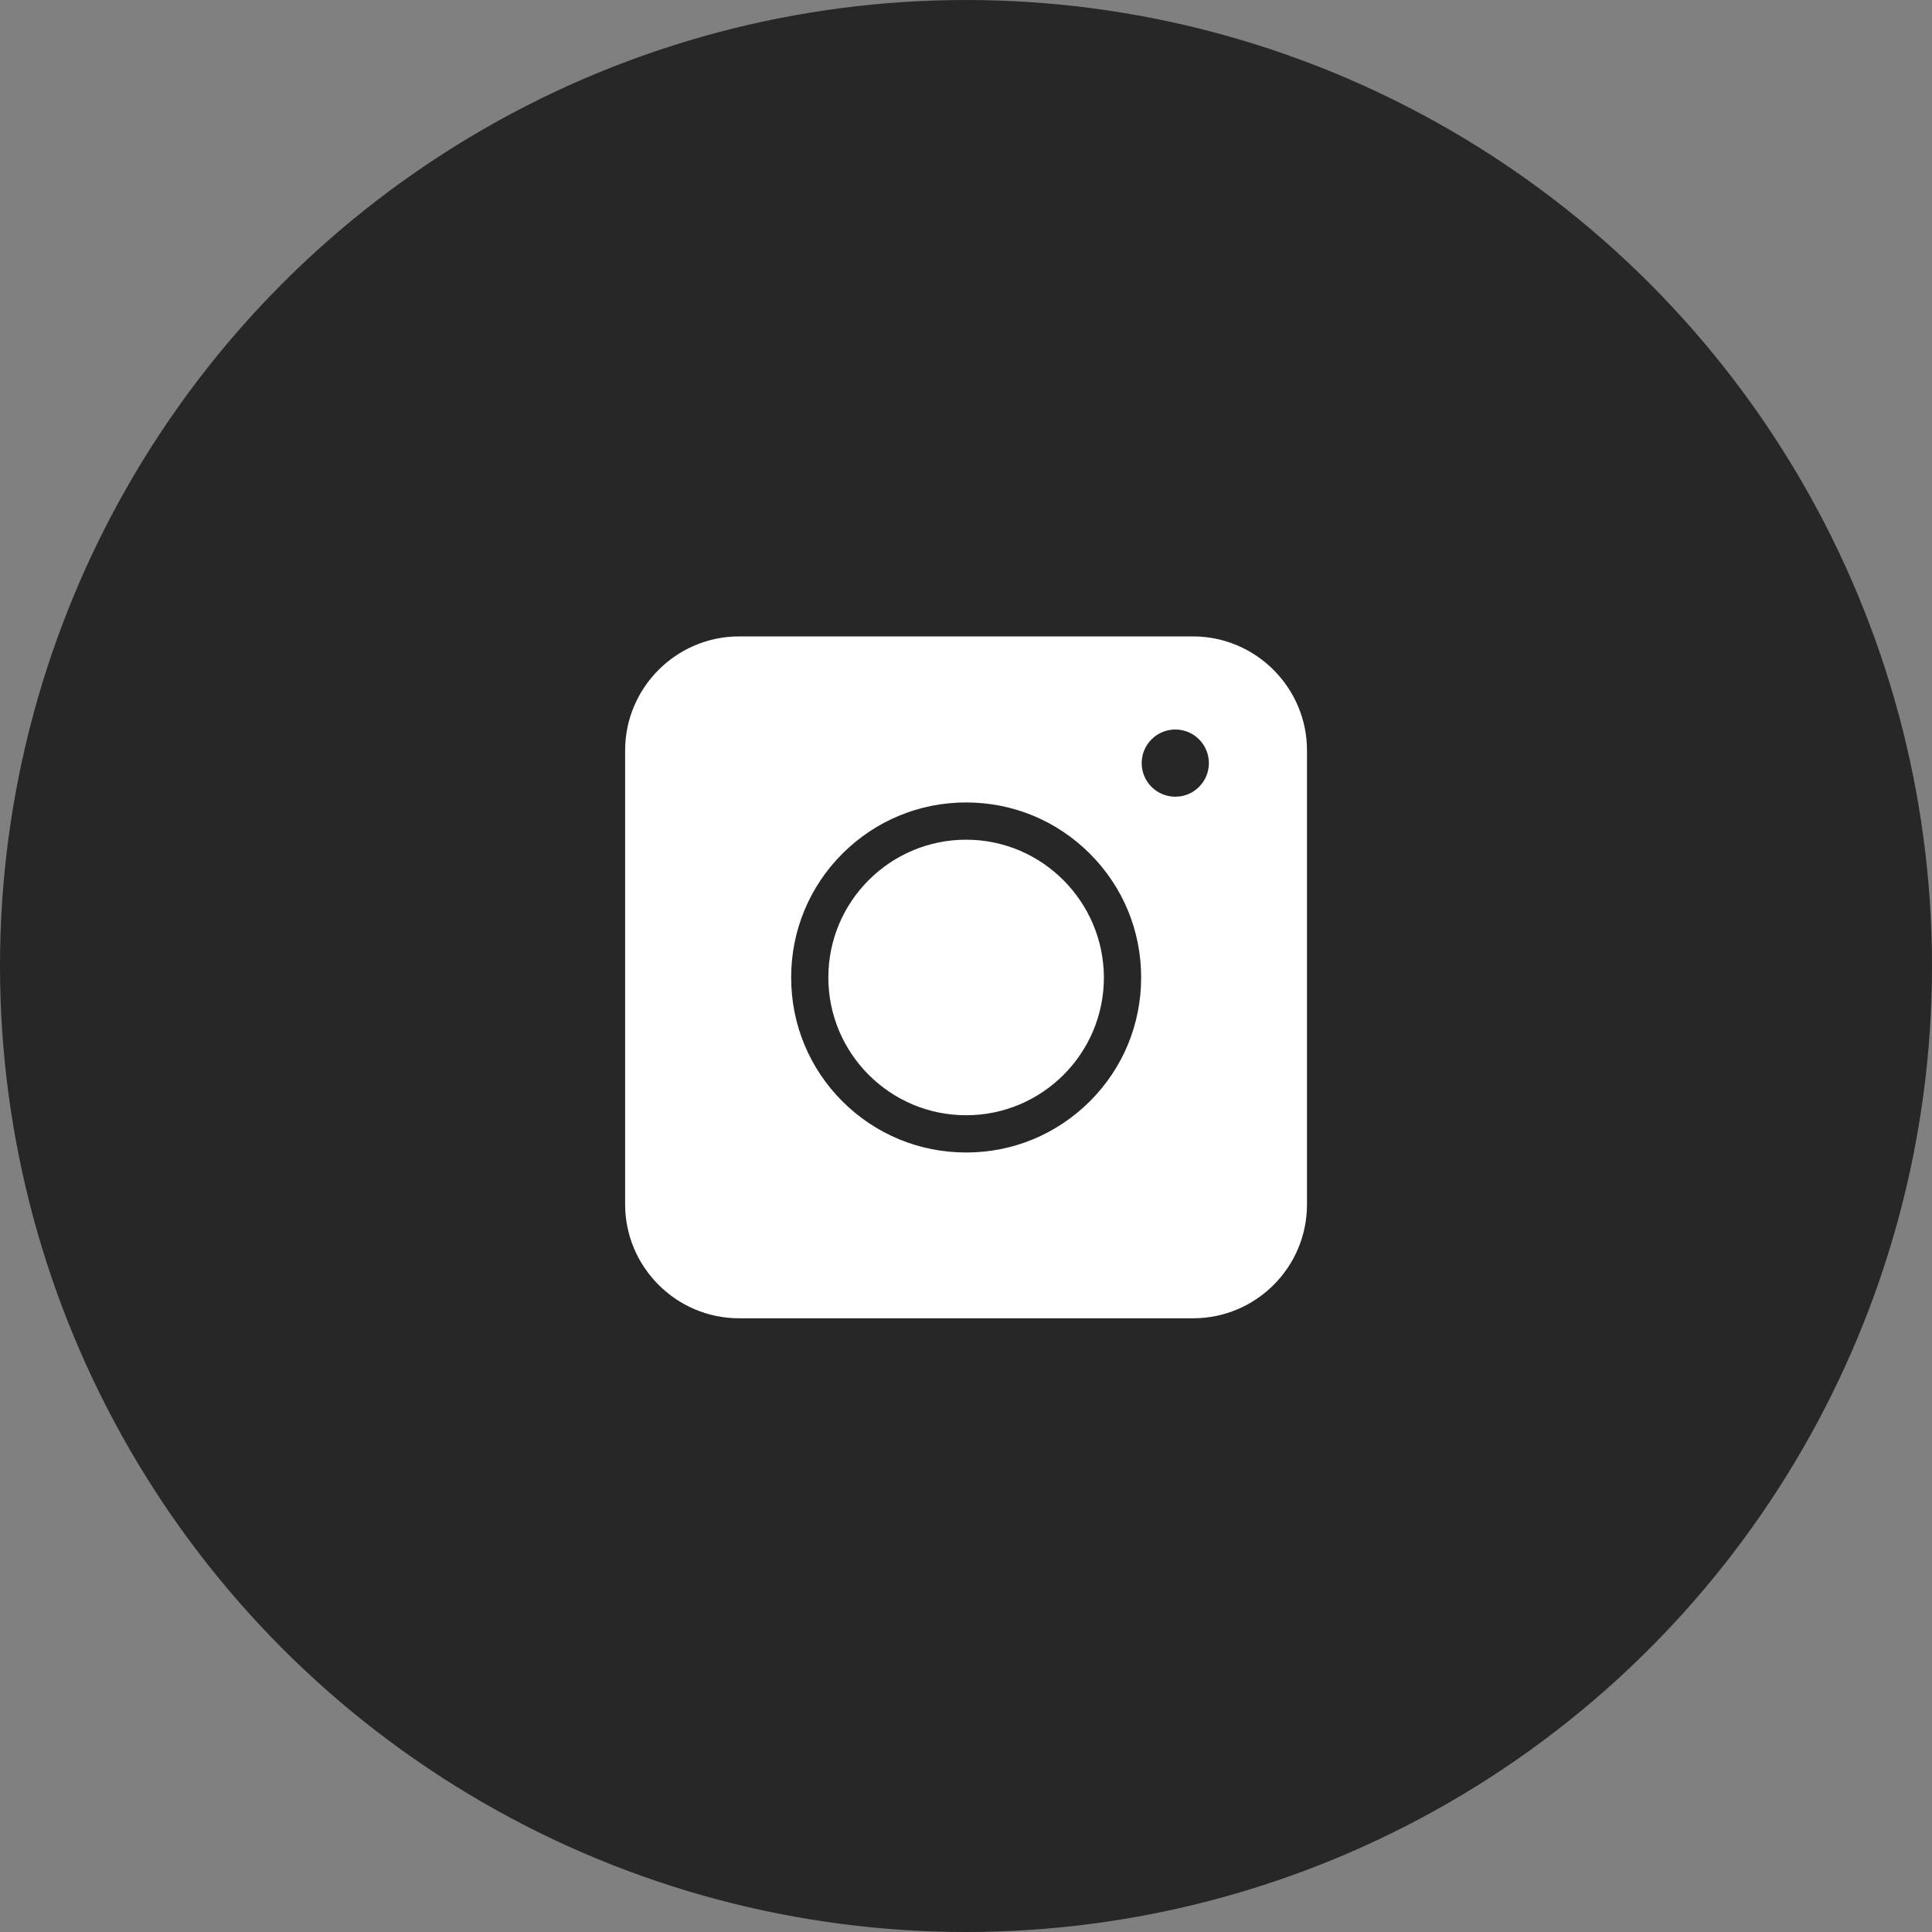
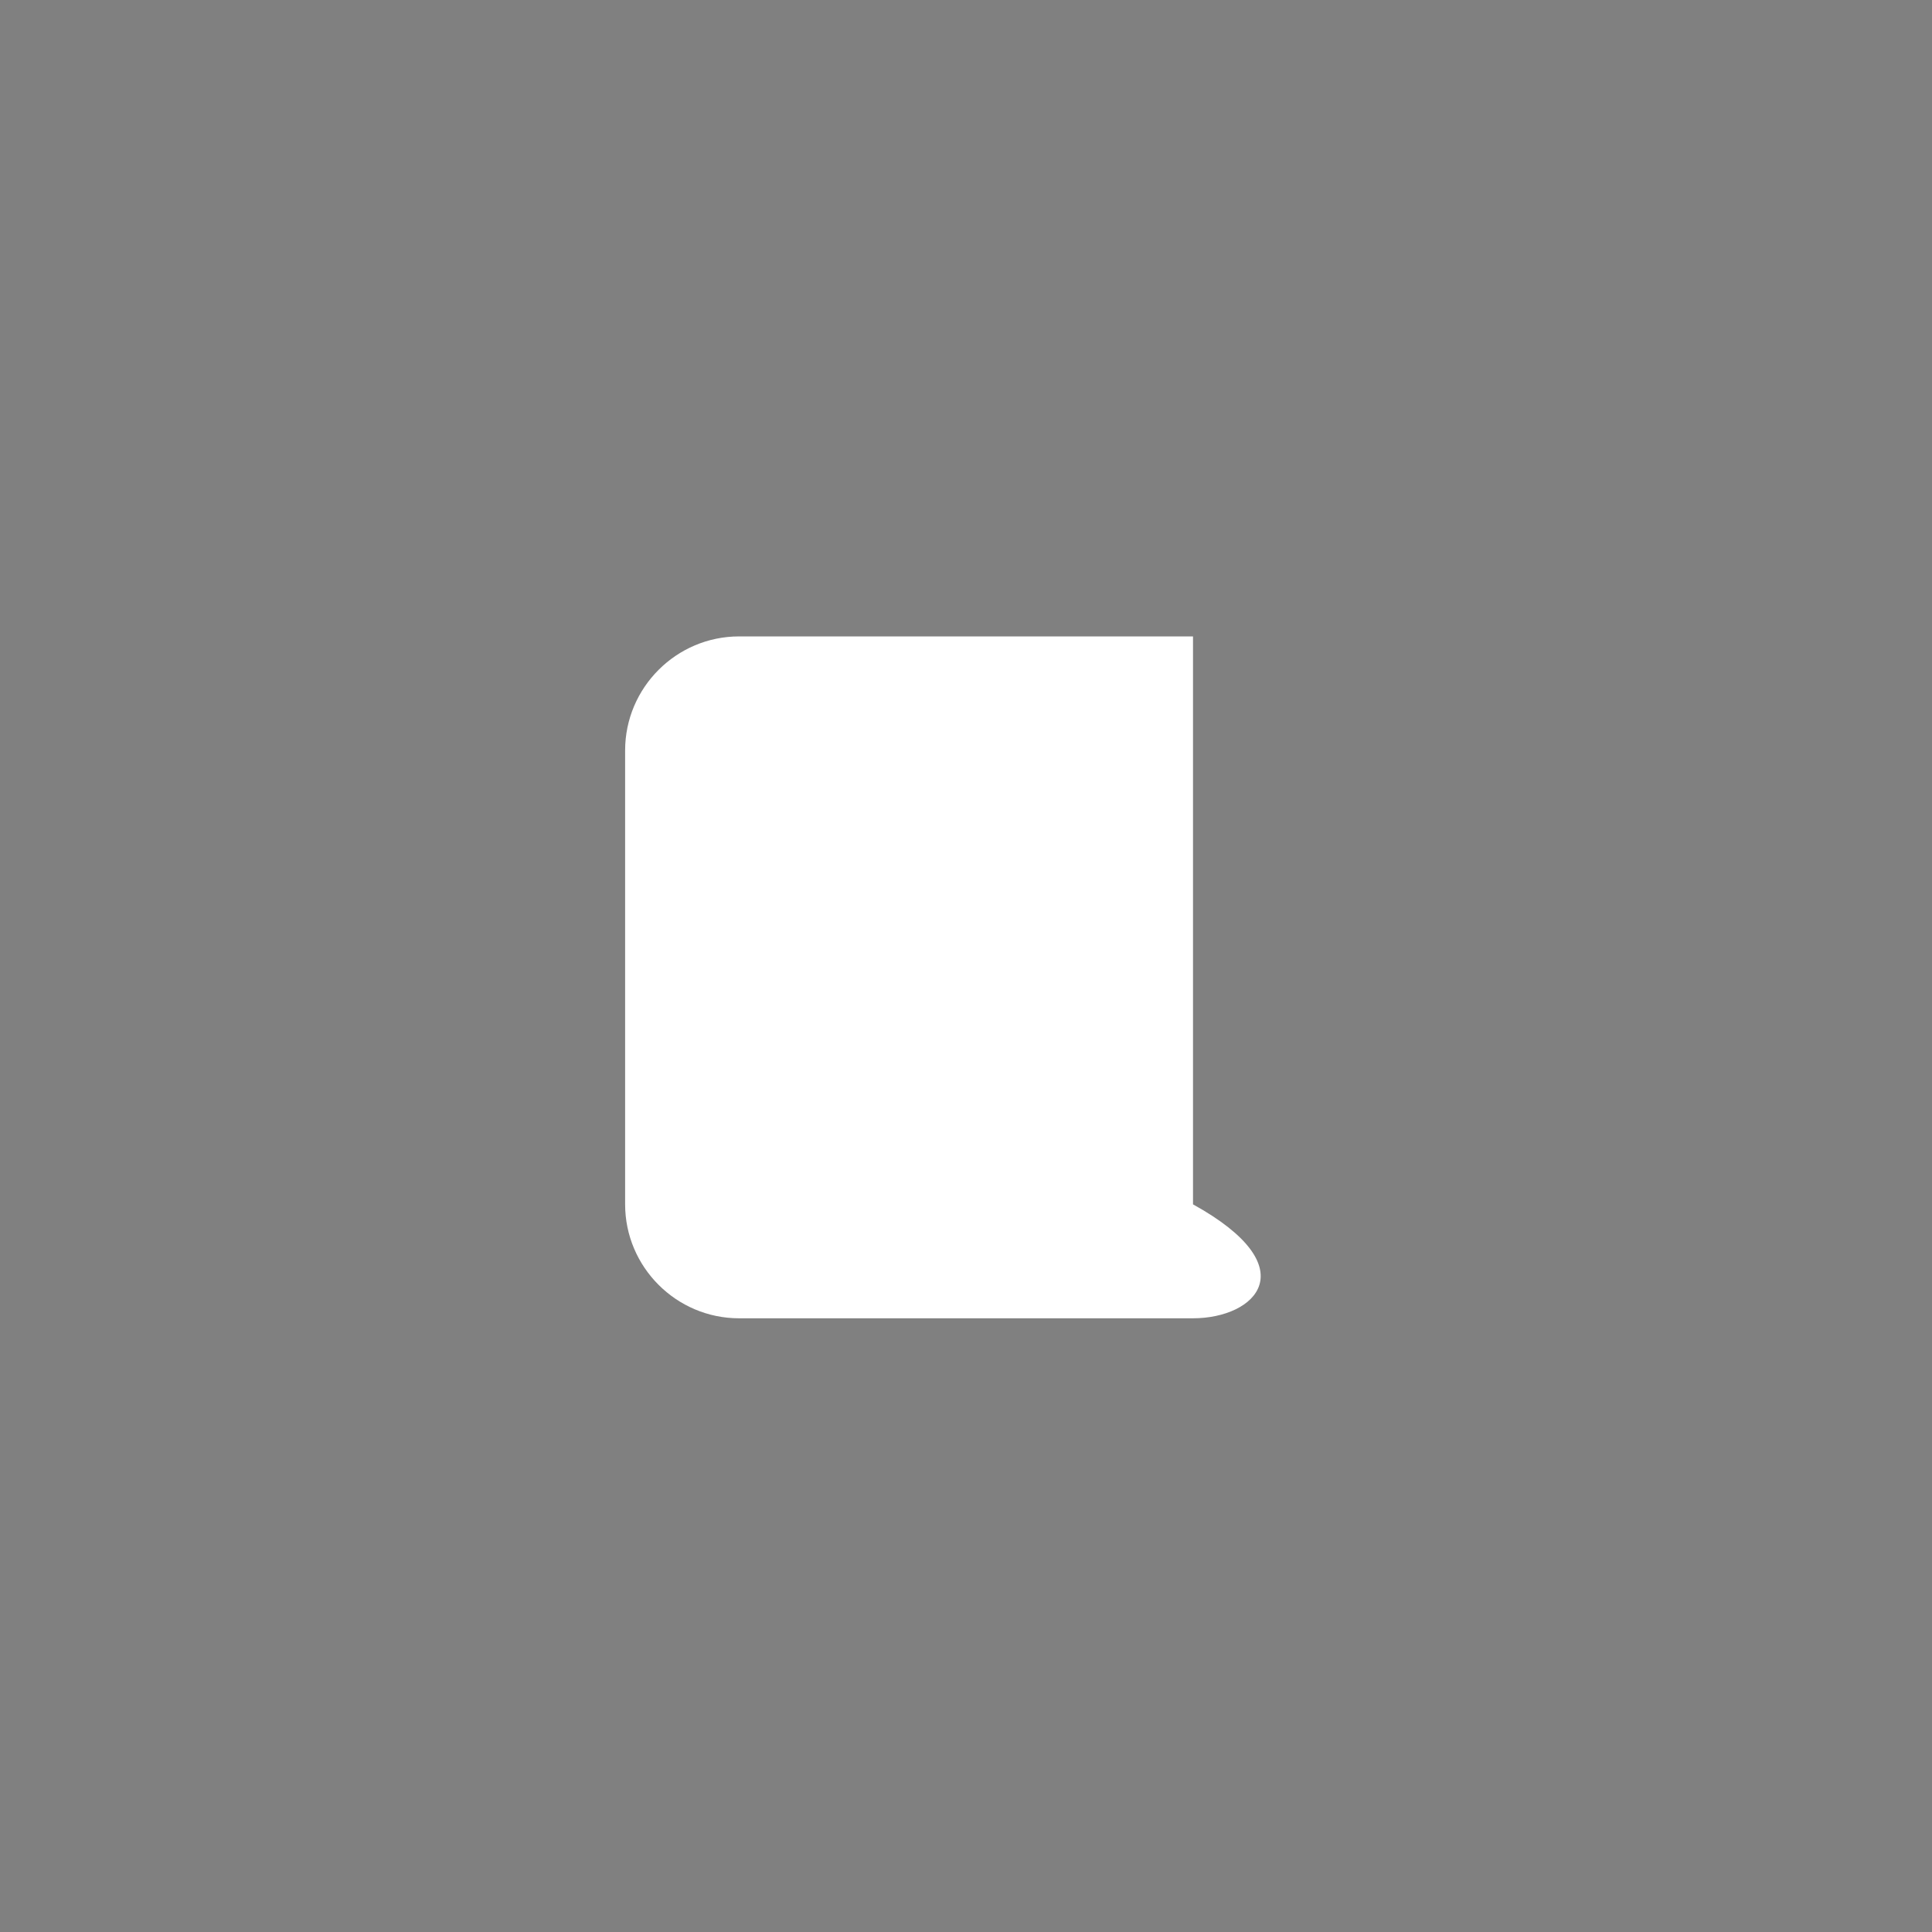
<svg xmlns="http://www.w3.org/2000/svg" width="32" height="32" viewBox="0 0 32 32" fill="none">
  <rect x="0" y="0" width="32" height="32" fill="#808080" stroke="none" />
-   <circle cx="16" cy="16" r="16" fill="#272727" />
-   <path d="M19.76 21.835H12.241C11.202 21.835 10.354 20.986 10.354 19.948V12.429C10.354 11.39 11.202 10.541 12.241 10.541H19.76C20.799 10.541 21.648 11.39 21.648 12.429V19.948C21.648 20.991 20.803 21.835 19.76 21.835Z" fill="white" />
-   <path d="M16.002 19.089C15.228 19.089 14.5 18.788 13.952 18.241C13.405 17.693 13.104 16.965 13.104 16.19C13.104 15.416 13.405 14.688 13.952 14.14C14.5 13.593 15.228 13.291 16.002 13.291C16.777 13.291 17.505 13.593 18.052 14.14C18.6 14.688 18.901 15.416 18.901 16.19C18.901 16.965 18.6 17.693 18.052 18.241C17.501 18.788 16.777 19.089 16.002 19.089ZM16.002 13.908C14.745 13.908 13.72 14.929 13.72 16.19C13.72 17.447 14.741 18.472 16.002 18.472C17.259 18.472 18.284 17.452 18.284 16.19C18.28 14.933 17.259 13.908 16.002 13.908Z" fill="#272727" />
-   <path d="M19.467 13.196C19.774 13.196 20.023 12.947 20.023 12.64C20.023 12.332 19.774 12.083 19.467 12.083C19.159 12.083 18.91 12.332 18.91 12.64C18.91 12.947 19.159 13.196 19.467 13.196Z" fill="#272727" />
+   <path d="M19.76 21.835H12.241C11.202 21.835 10.354 20.986 10.354 19.948V12.429C10.354 11.39 11.202 10.541 12.241 10.541H19.76V19.948C21.648 20.991 20.803 21.835 19.76 21.835Z" fill="white" />
</svg>